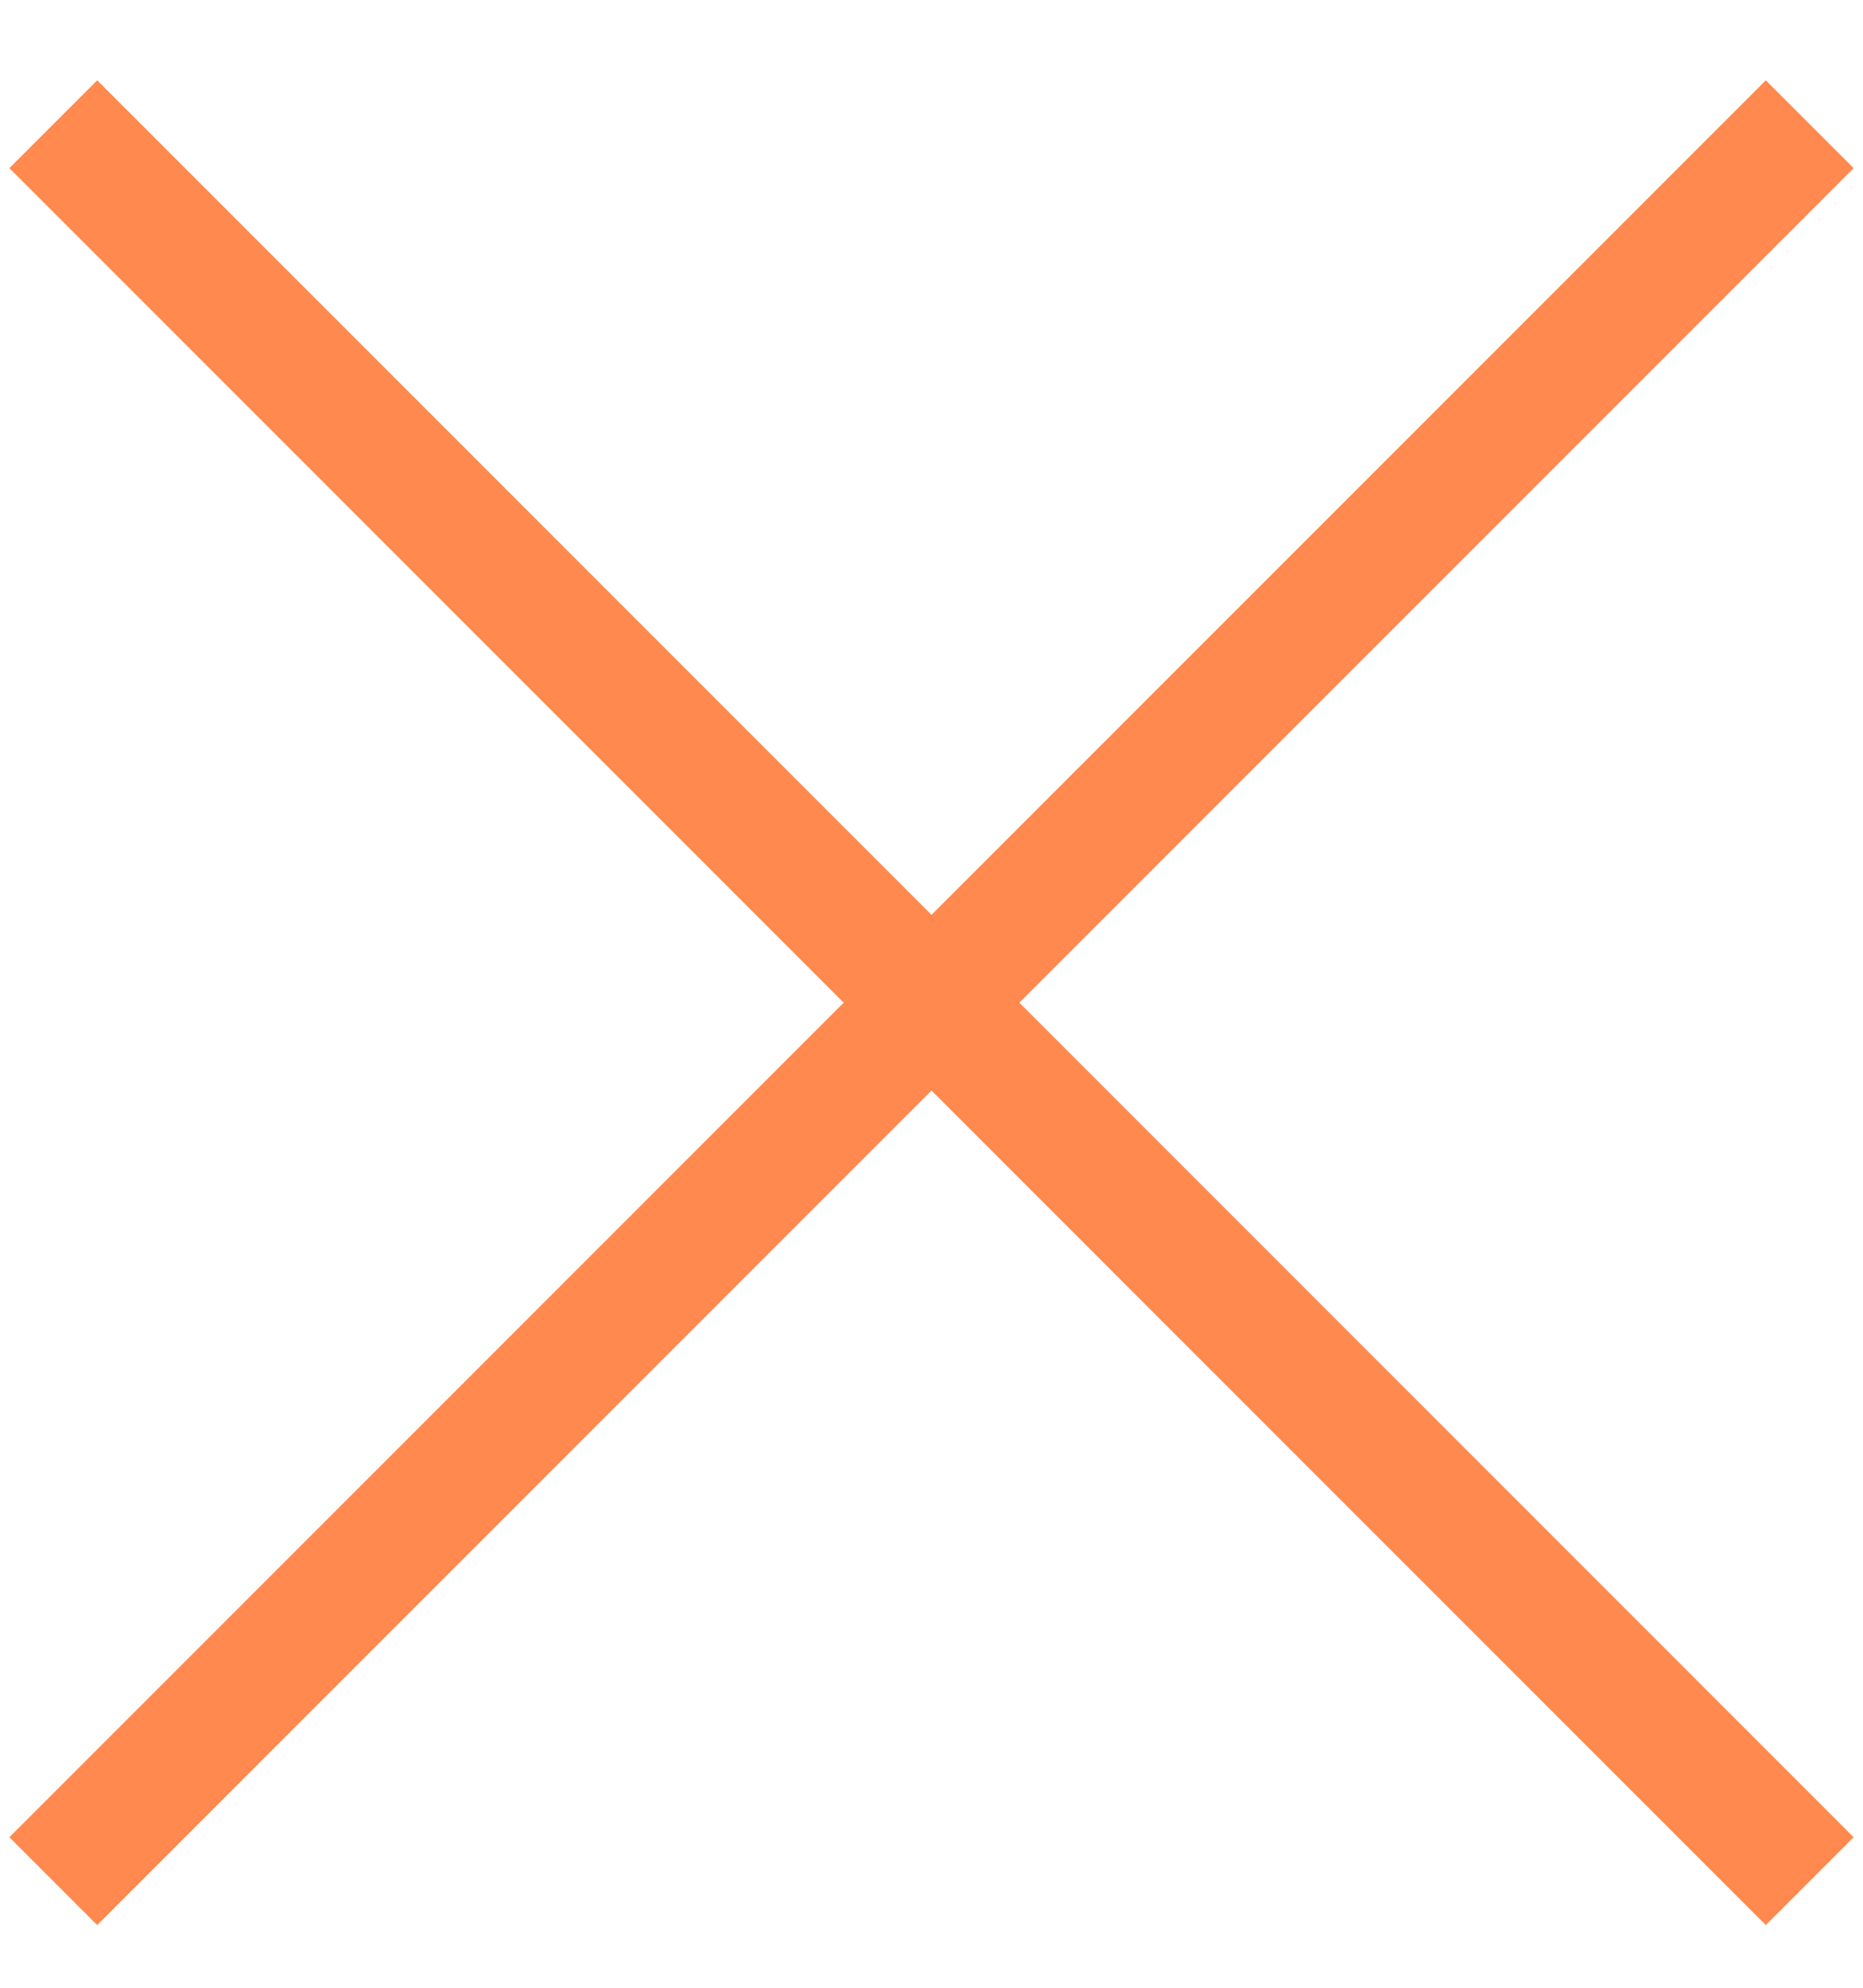
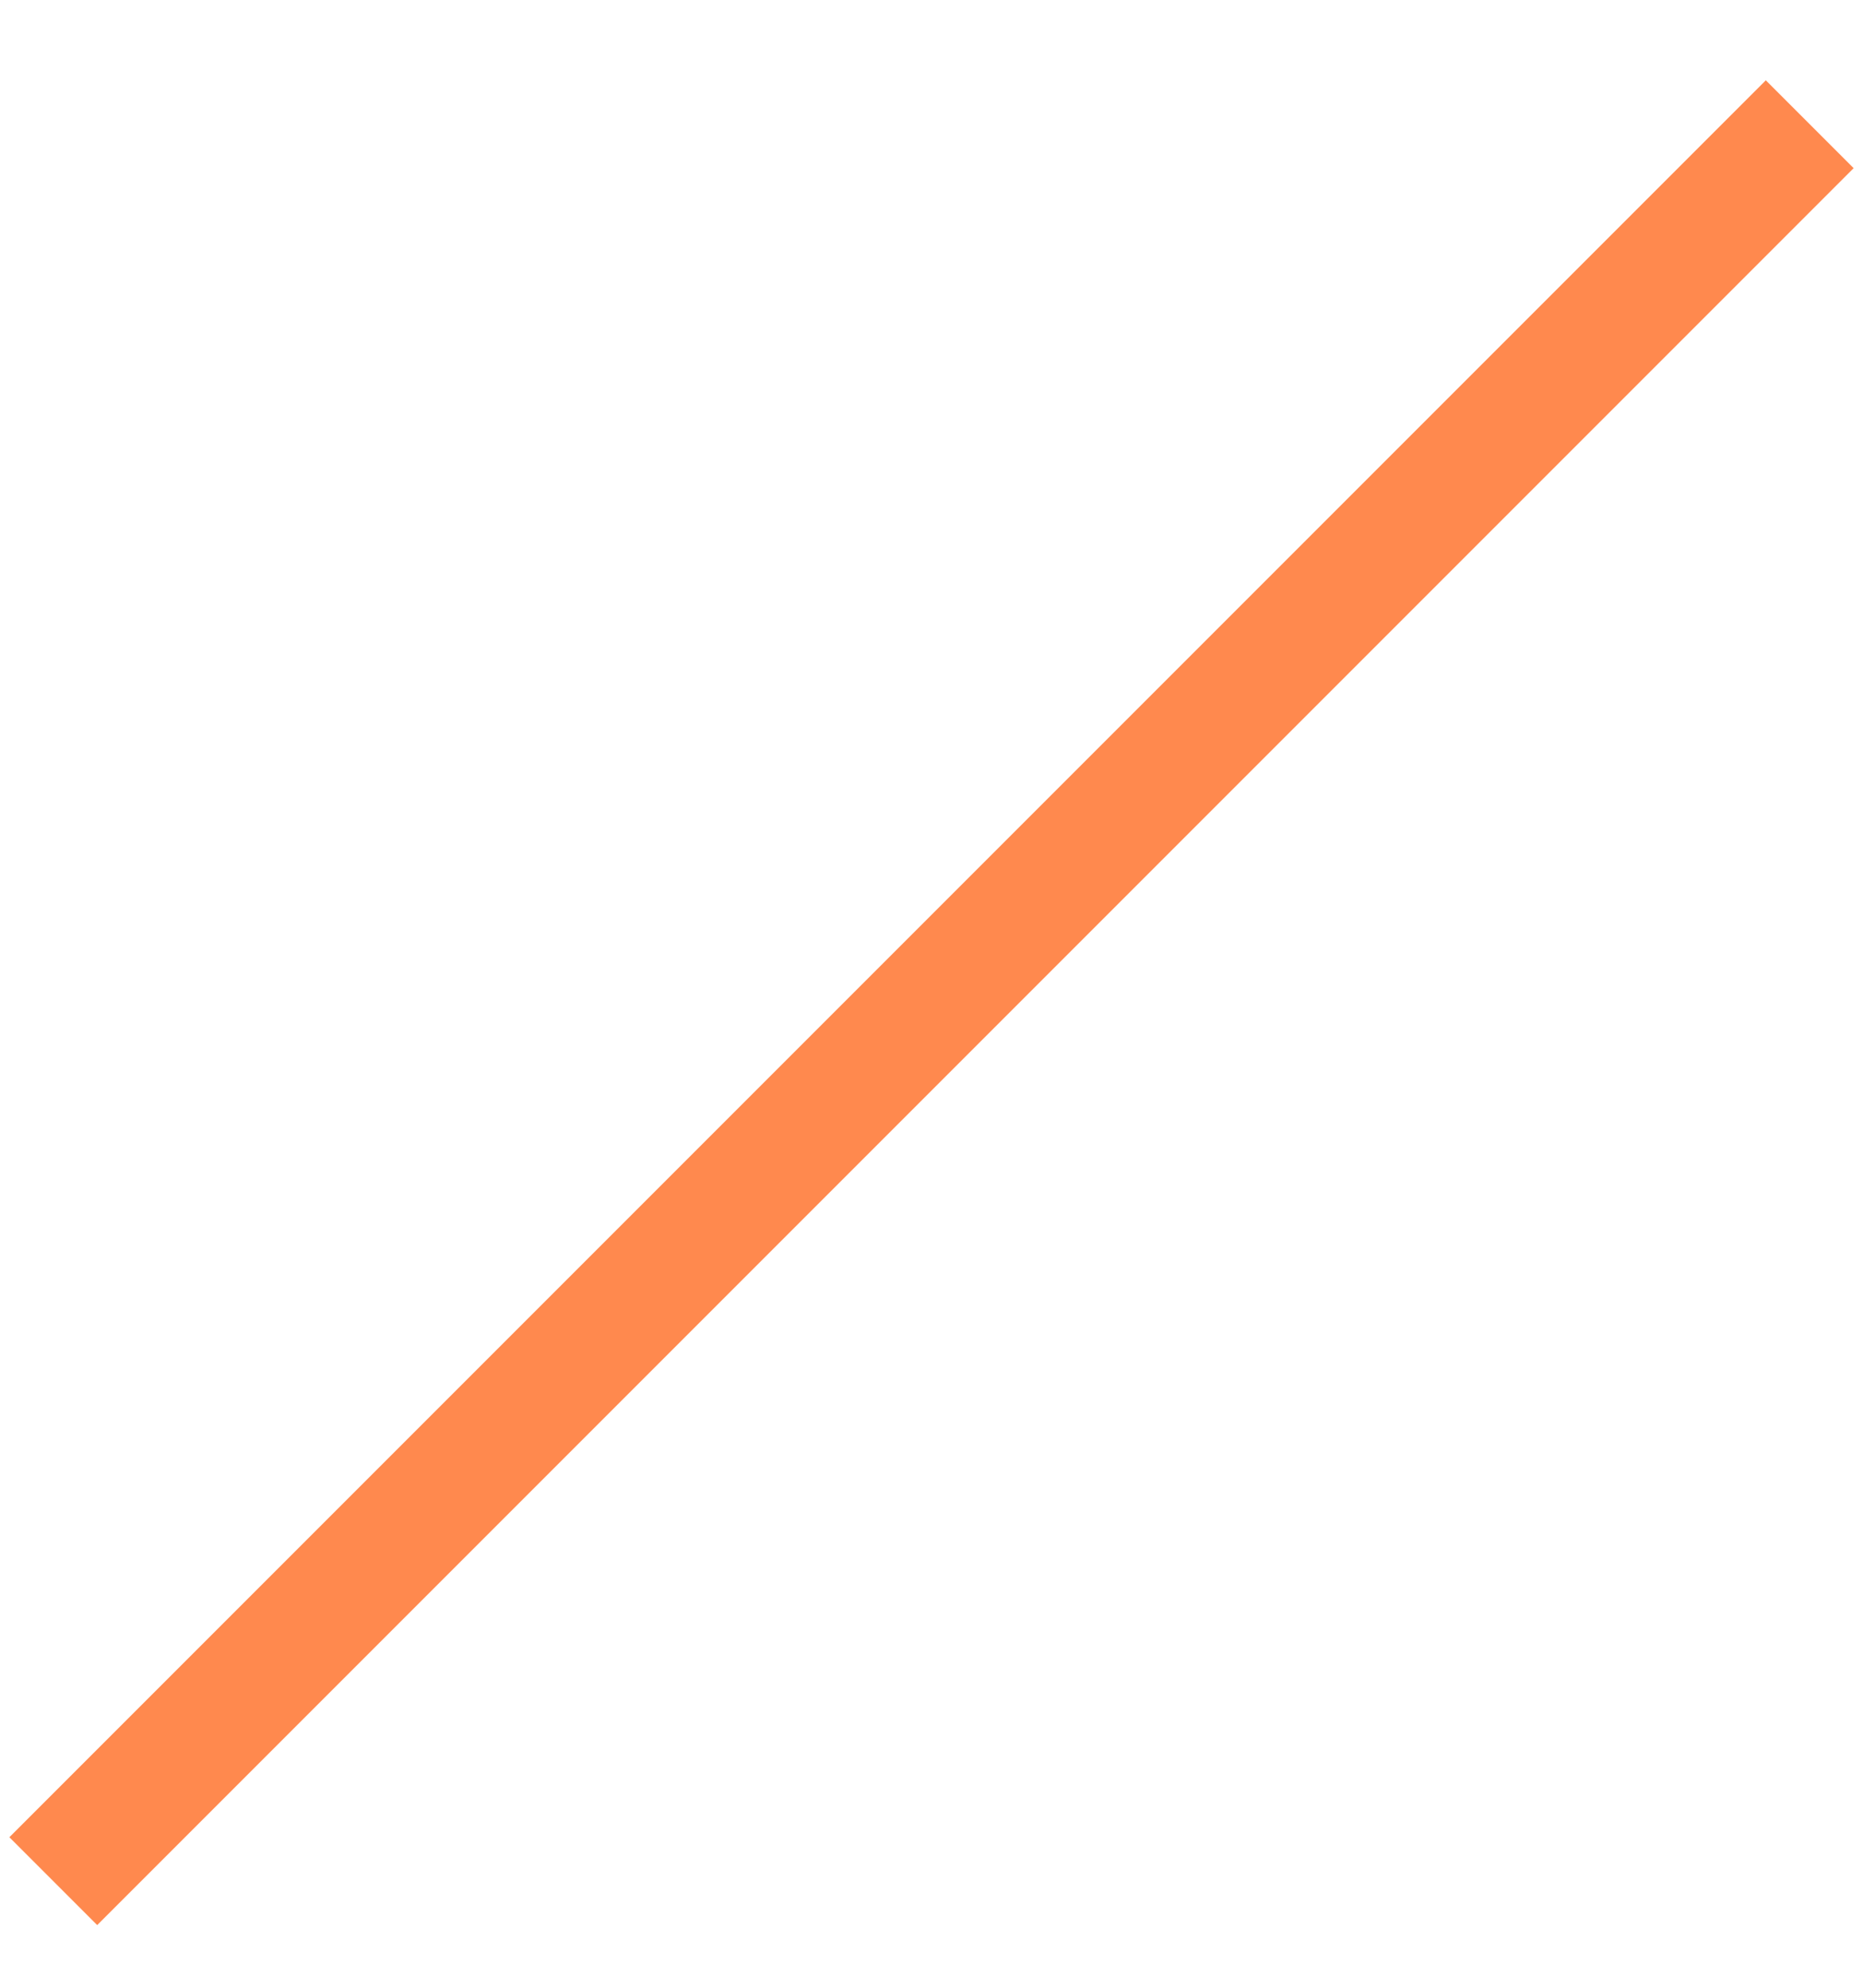
<svg xmlns="http://www.w3.org/2000/svg" width="15" height="16" viewBox="0 0 15 16" fill="none">
-   <path d="M0.429 1L14.571 15.142" stroke="#FF894E" />
  <path d="M14.571 1L0.429 15.142" stroke="#FF894E" />
</svg>